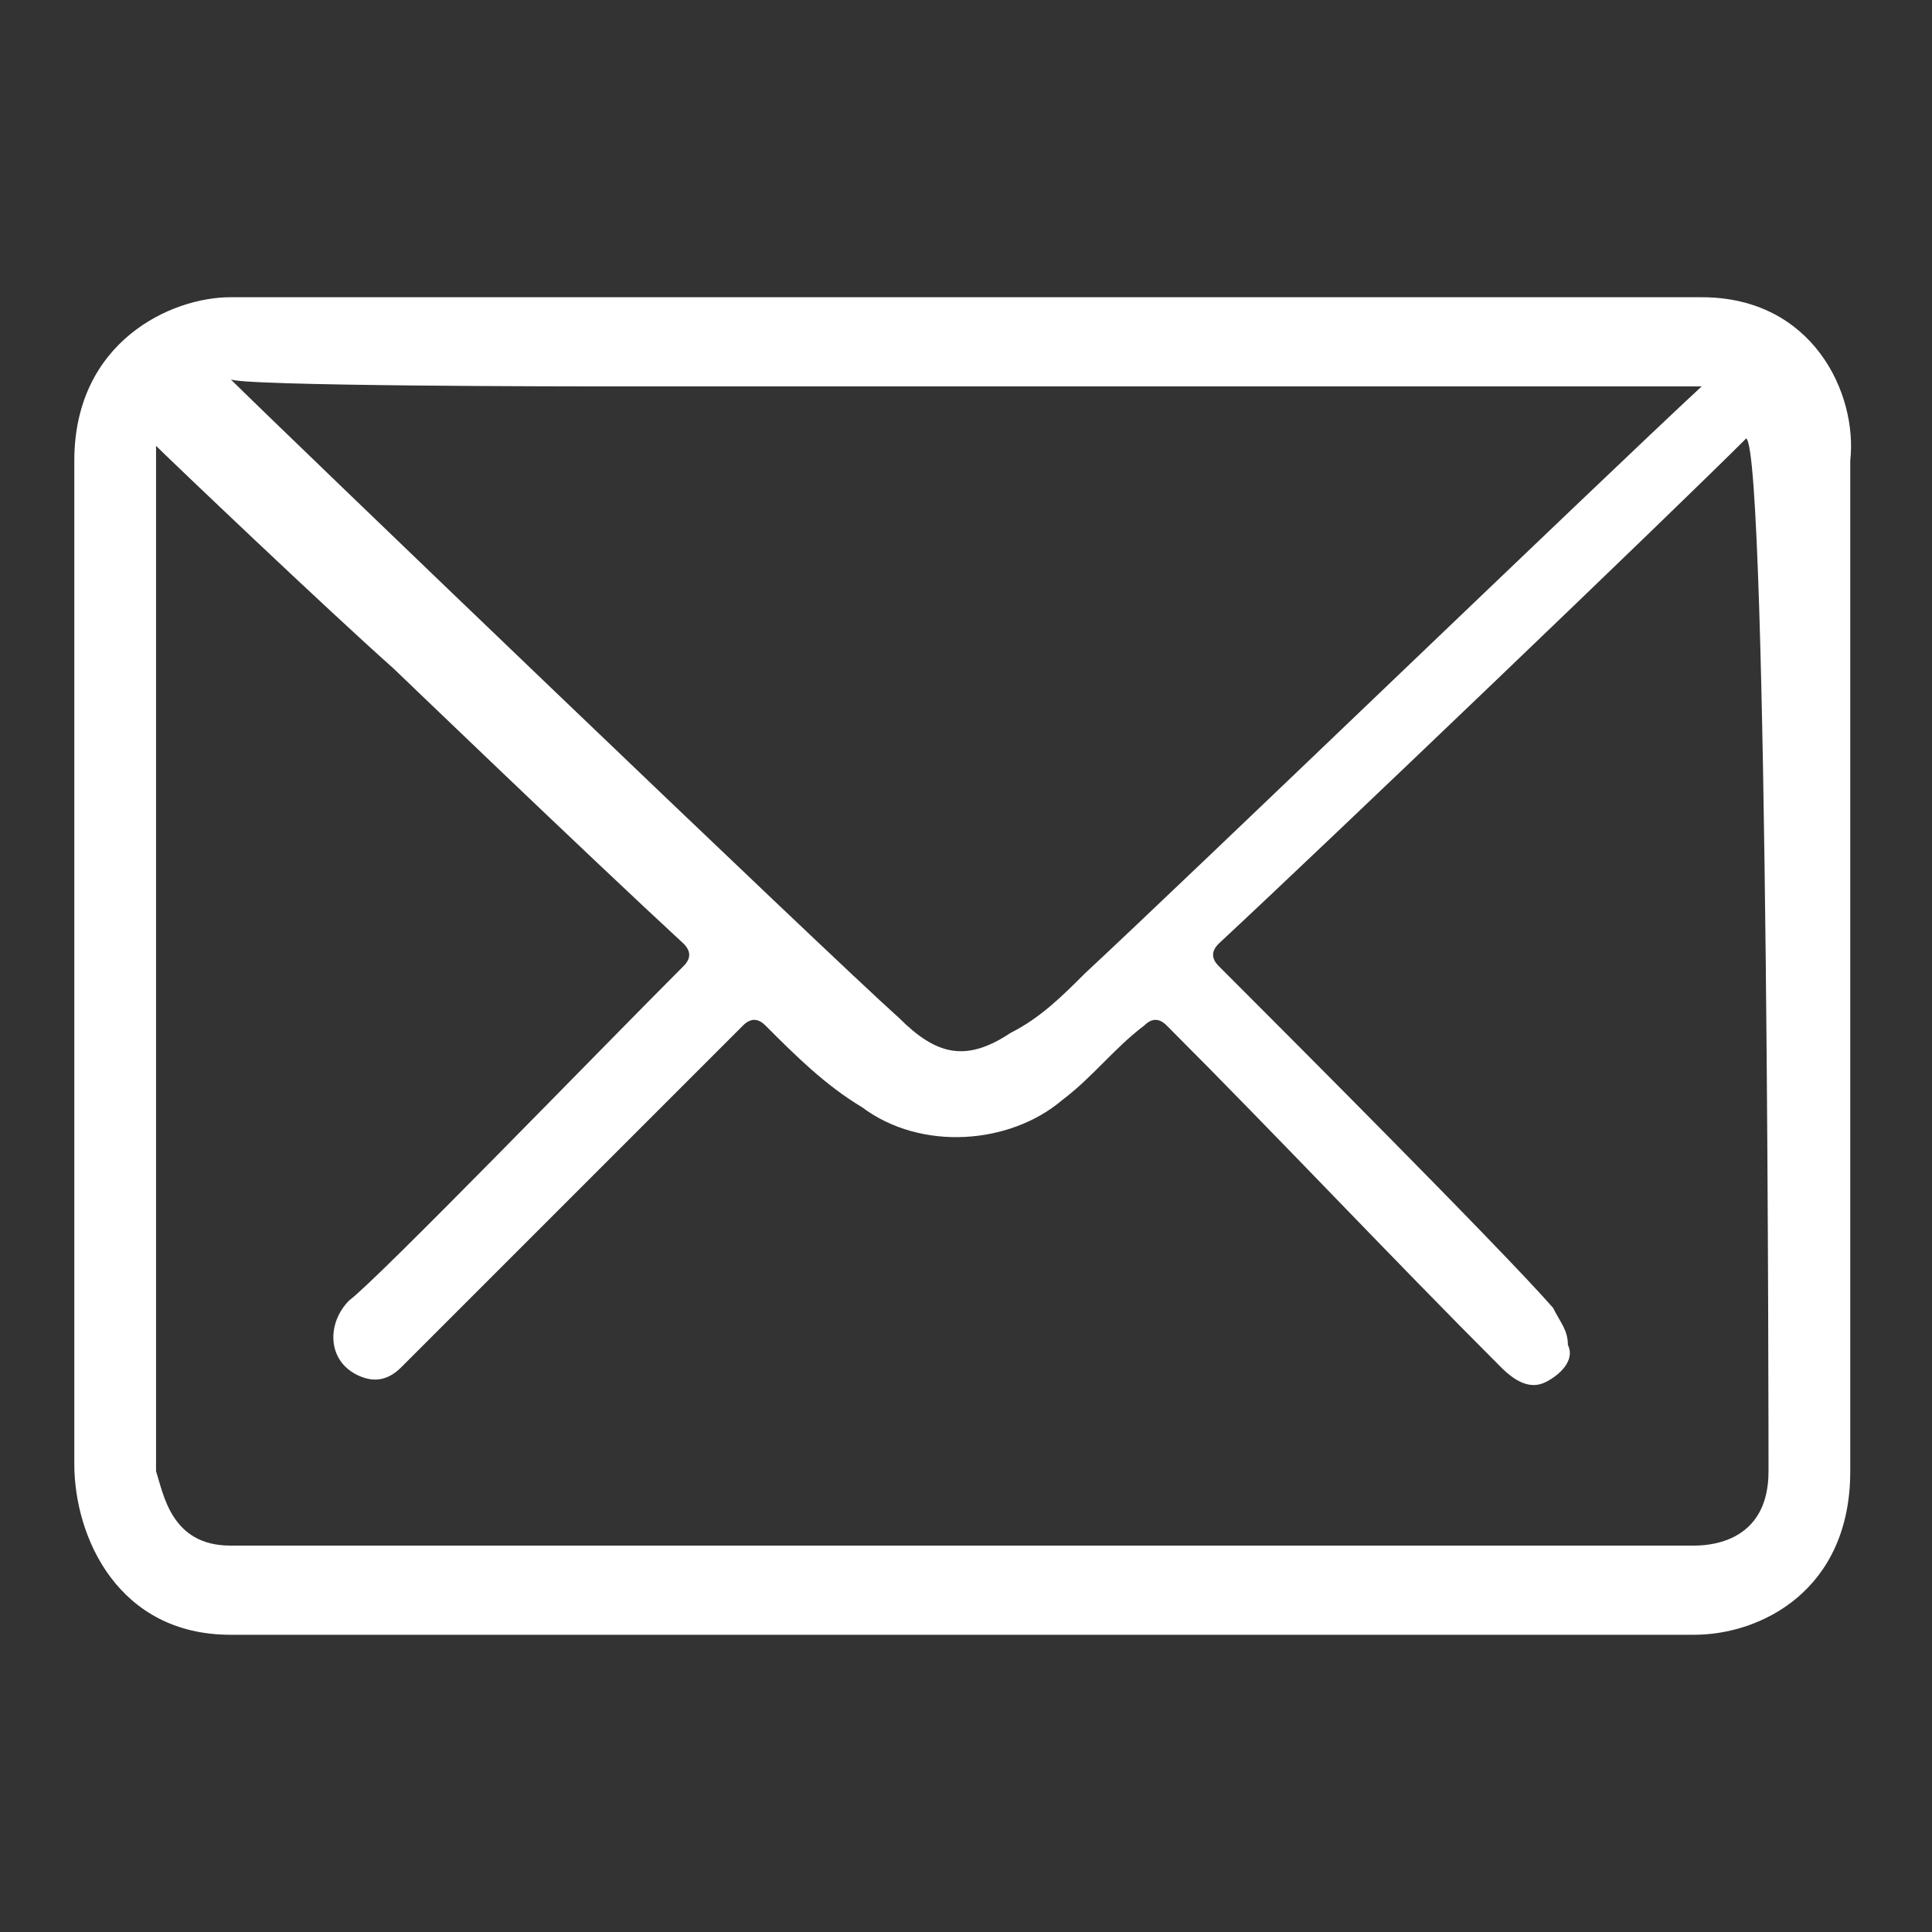
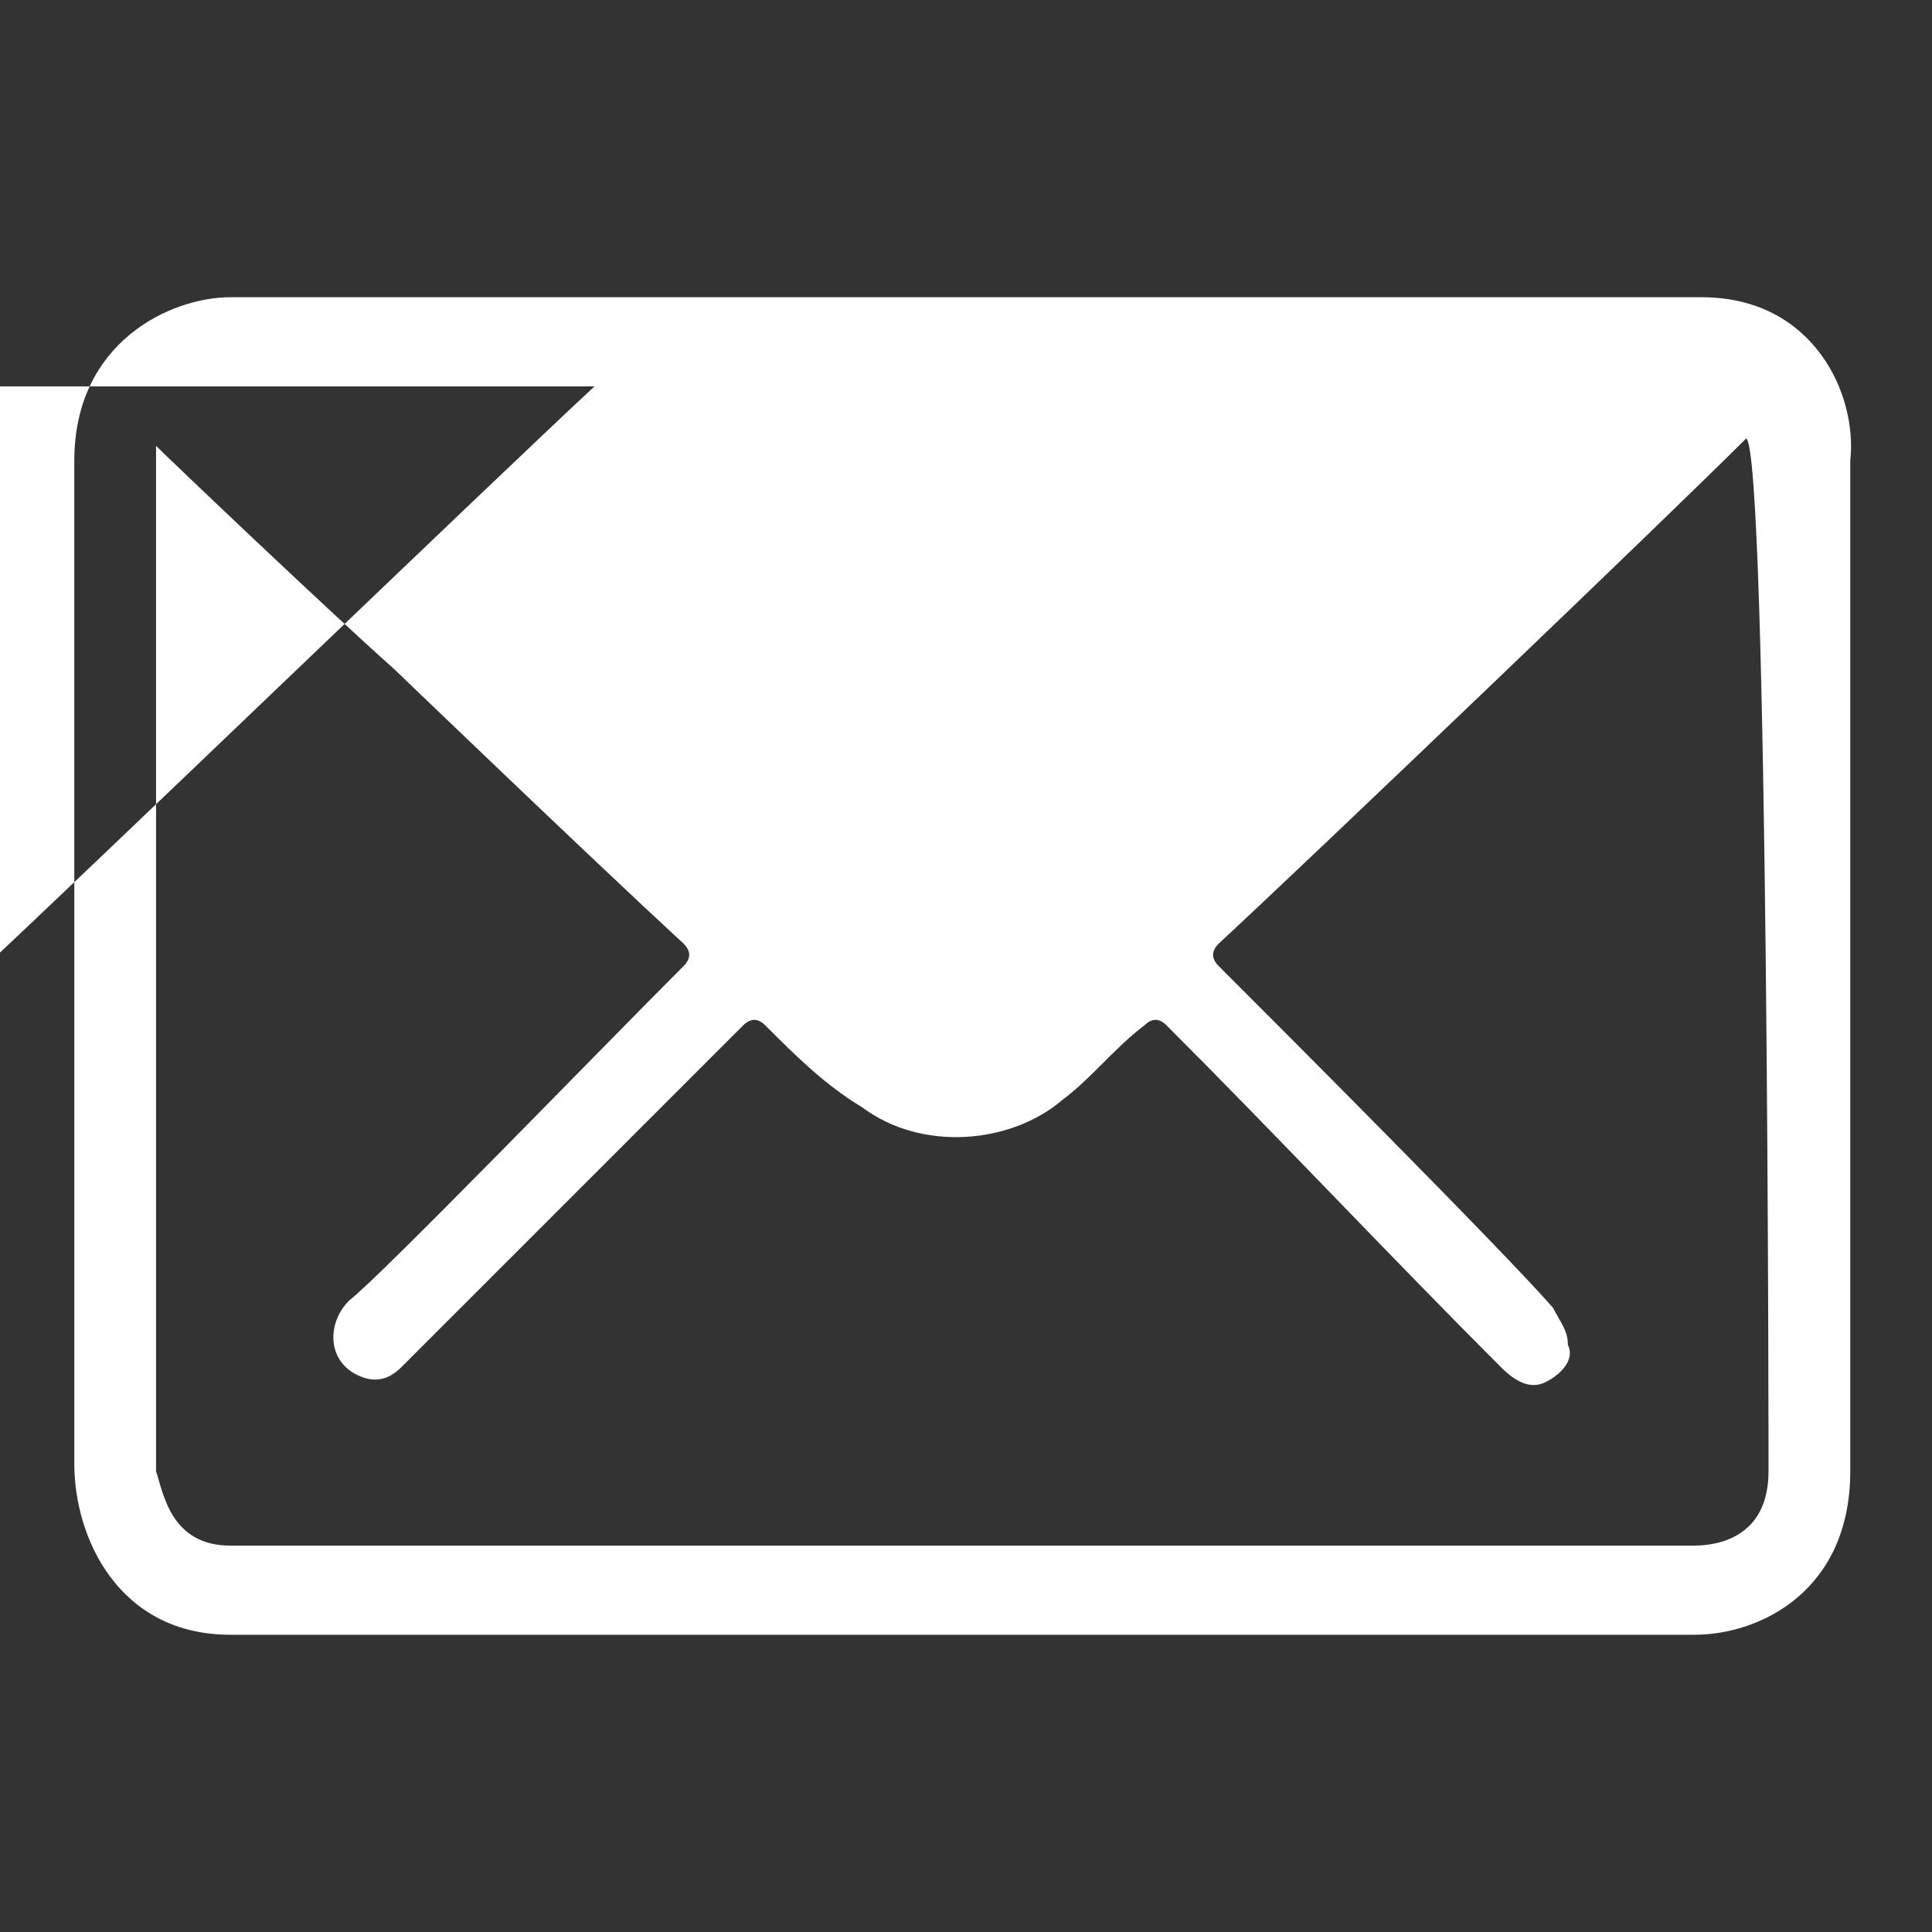
<svg xmlns="http://www.w3.org/2000/svg" viewBox="0 0 26 26" style="enable-background:new 0 0 26 26" xml:space="preserve">
  <rect x="0" y="0" width="26" height="26" fill="#333333" stroke="none" />
-   <path d="M23.8 19.8c0 .9-.7 1-1 1H3.1c-.8 0-.9-.7-1-1V6c.2.2 2.3 2.2 3.2 3 0 0 2.6 2.5 3.9 3.7.1.1.1.2 0 .3-1.1 1.1-4.1 4.2-4.5 4.5-.3.3-.3.8.1 1 .2.1.4.1.6-.1l4.6-4.6c.1-.1.2-.1.3 0 .4.4.8.8 1.3 1.1.8.6 2 .5 2.7-.1.4-.3.7-.7 1.1-1 .1-.1.2-.1.3 0 1.5 1.5 3 3.1 4.5 4.6.2.2.4.3.6.2.2-.1.4-.3.3-.5 0-.2-.1-.3-.2-.5-.7-.8-3.7-3.8-4.5-4.6-.1-.1-.1-.2 0-.3 1.4-1.3 6.1-5.8 7.1-6.8.3.2.3 13.9.3 13.9M8 5.2h14.9c-1.4 1.3-6.9 6.6-8.3 7.9-.3.3-.6.6-1 .8-.6.4-1 .3-1.5-.2-.9-.8-8.4-8-9-8.6 0 .1 4.9.1 4.9.1M22.9 4H3.1C2.3 4 1 4.6 1 6.2v13.5c0 1 .6 2.3 2.1 2.3h19.7c.9 0 2.1-.6 2.1-2.2V6.2c.1-.9-.5-2.2-2-2.2" style="fill:#fff" />
+   <path d="M23.8 19.8c0 .9-.7 1-1 1H3.1c-.8 0-.9-.7-1-1V6c.2.2 2.3 2.2 3.2 3 0 0 2.6 2.5 3.9 3.7.1.1.1.2 0 .3-1.1 1.1-4.1 4.2-4.5 4.5-.3.3-.3.8.1 1 .2.1.4.1.6-.1l4.6-4.6c.1-.1.2-.1.3 0 .4.4.8.8 1.3 1.1.8.6 2 .5 2.7-.1.4-.3.7-.7 1.1-1 .1-.1.2-.1.3 0 1.5 1.5 3 3.1 4.5 4.6.2.2.4.3.6.2.2-.1.4-.3.3-.5 0-.2-.1-.3-.2-.5-.7-.8-3.7-3.8-4.5-4.6-.1-.1-.1-.2 0-.3 1.4-1.3 6.1-5.8 7.1-6.8.3.2.3 13.9.3 13.9M8 5.2c-1.4 1.3-6.9 6.6-8.3 7.9-.3.3-.6.6-1 .8-.6.4-1 .3-1.5-.2-.9-.8-8.4-8-9-8.6 0 .1 4.9.1 4.9.1M22.9 4H3.1C2.3 4 1 4.6 1 6.2v13.5c0 1 .6 2.3 2.1 2.3h19.7c.9 0 2.1-.6 2.1-2.2V6.2c.1-.9-.5-2.2-2-2.2" style="fill:#fff" />
</svg>